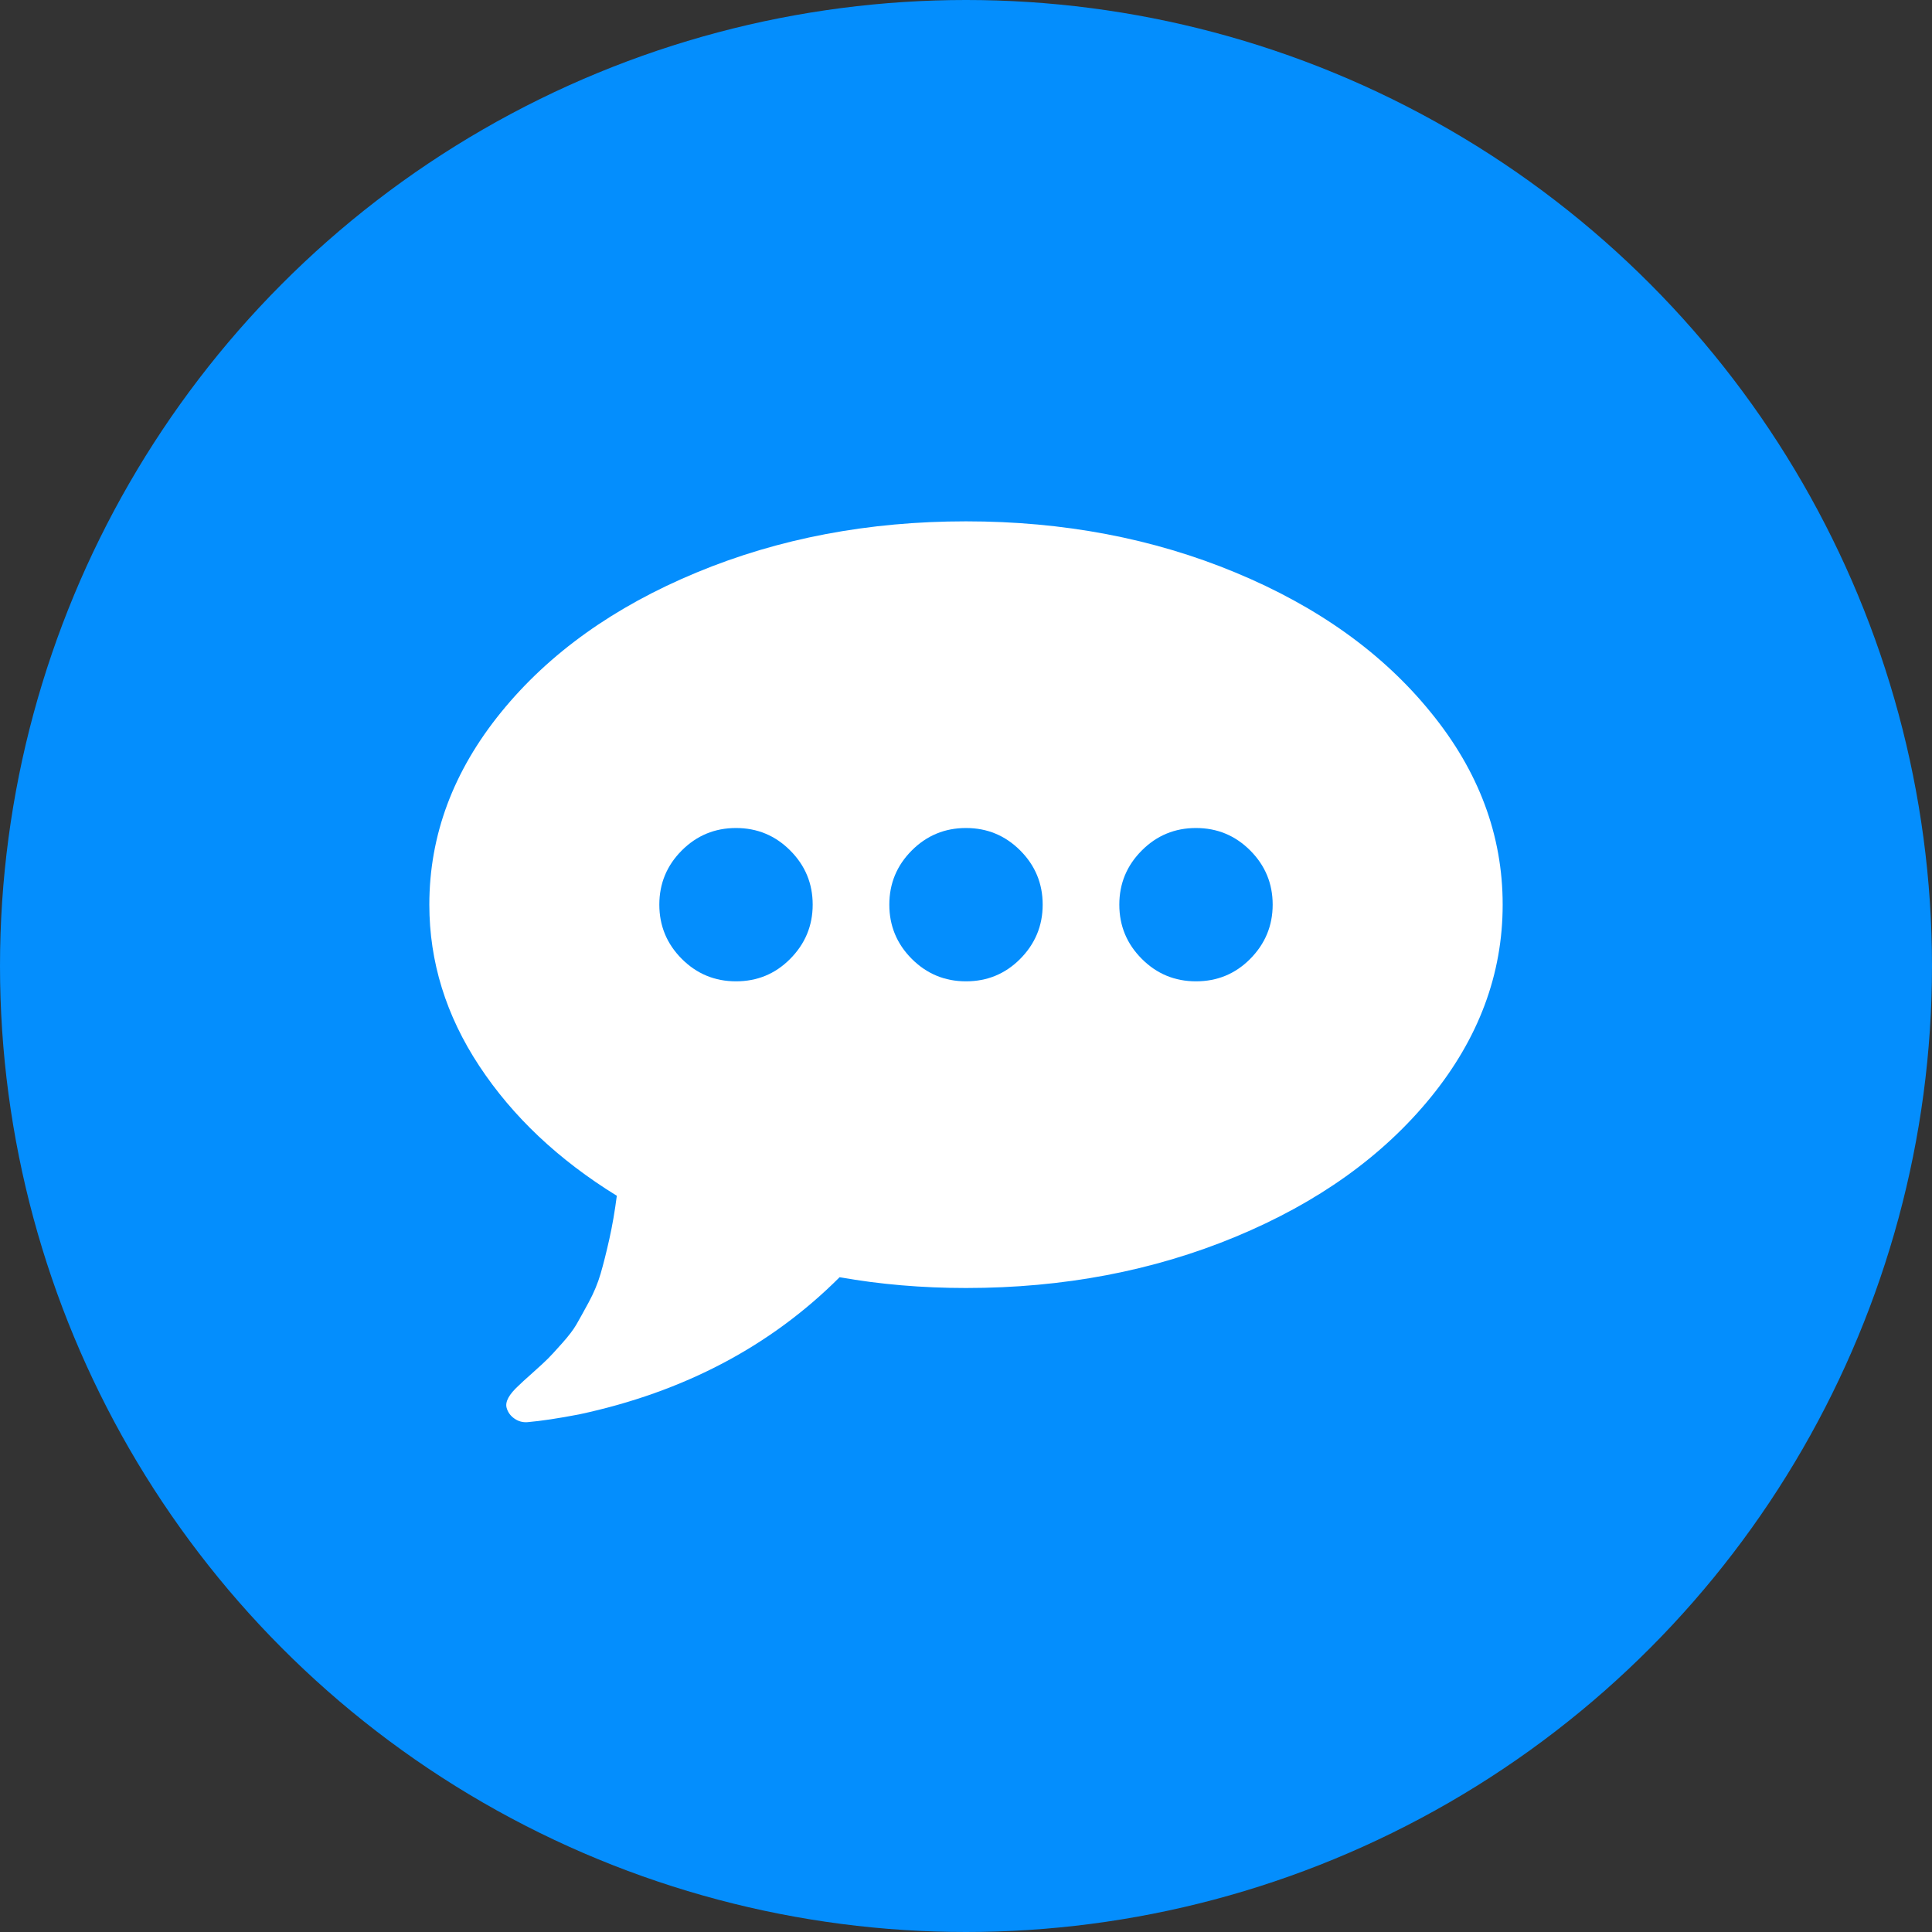
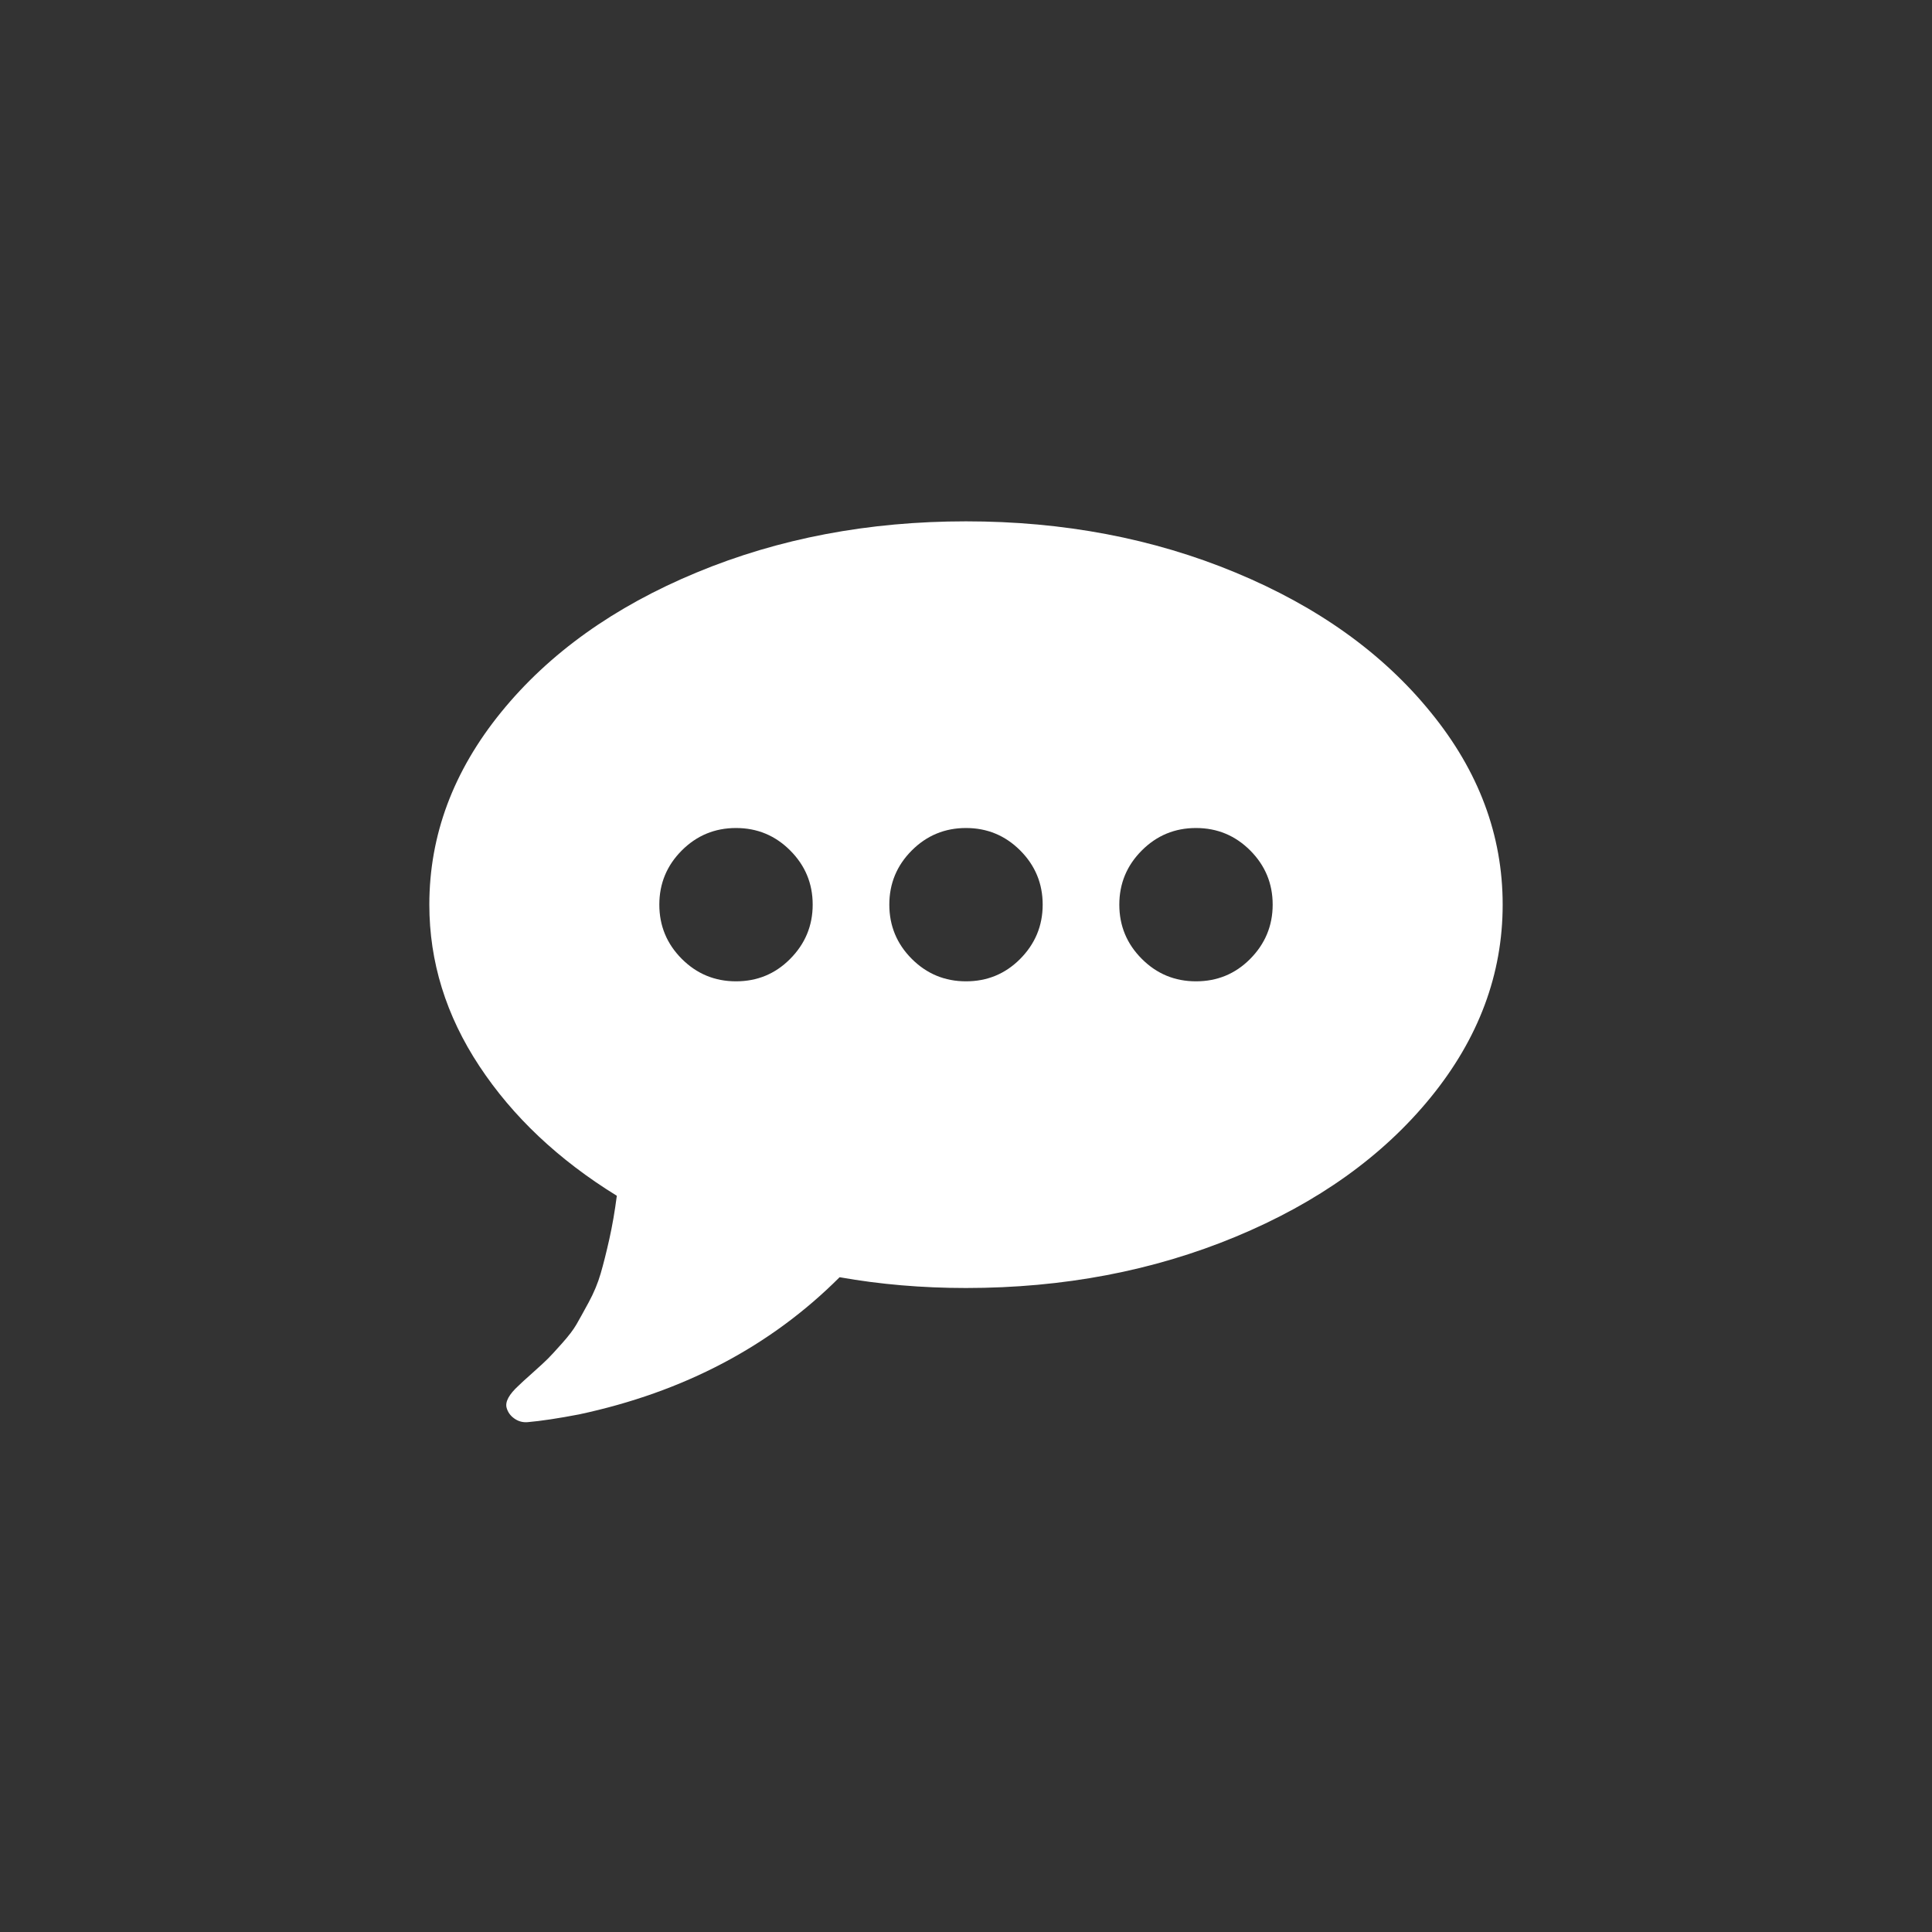
<svg xmlns="http://www.w3.org/2000/svg" width="45px" height="45px" viewBox="0 0 45 45" version="1.1">
  <rect x="0" y="0" width="45" height="45" fill="#333333" stroke="none" />
  <title>icon-chat</title>
  <desc>Created with Sketch.</desc>
  <g id="Design" stroke="none" stroke-width="1" fill="none" fill-rule="evenodd">
    <g id="Navigacia-menu" transform="translate(-149, -589)">
      <g id="Group-6-Copy" transform="translate(56, 589)">
        <g id="icon-chat" transform="translate(93, 0)">
-           <circle id="Oval" fill="#048EFD" cx="22.5" cy="22.5" r="22.5" />
          <path d="M18.398,22.341 C18.752,21.988 18.929,21.564 18.929,21.071 C18.929,20.578 18.754,20.158 18.405,19.809 C18.057,19.46 17.636,19.286 17.143,19.286 C16.65,19.286 16.229,19.46 15.88,19.809 C15.532,20.158 15.357,20.578 15.357,21.071 C15.357,21.564 15.532,21.985 15.88,22.334 C16.229,22.683 16.65,22.857 17.143,22.857 C17.636,22.857 18.054,22.685 18.398,22.341 Z M23.756,22.341 C24.109,21.988 24.286,21.564 24.286,21.071 C24.286,20.578 24.111,20.158 23.763,19.809 C23.414,19.46 22.993,19.286 22.5,19.286 C22.007,19.286 21.586,19.46 21.237,19.809 C20.889,20.158 20.714,20.578 20.714,21.071 C20.714,21.564 20.889,21.985 21.237,22.334 C21.586,22.683 22.007,22.857 22.5,22.857 C22.993,22.857 23.411,22.685 23.756,22.341 Z M29.113,22.341 C29.466,21.988 29.643,21.564 29.643,21.071 C29.643,20.578 29.468,20.158 29.12,19.809 C28.771,19.46 28.35,19.286 27.857,19.286 C27.364,19.286 26.943,19.46 26.595,19.809 C26.246,20.158 26.071,20.578 26.071,21.071 C26.071,21.564 26.246,21.985 26.595,22.334 C26.943,22.683 27.364,22.857 27.857,22.857 C28.35,22.857 28.769,22.685 29.113,22.341 Z M33.326,16.593 C34.442,17.96 35,19.453 35,21.071 C35,22.69 34.442,24.185 33.326,25.557 C32.21,26.928 30.694,28.012 28.778,28.807 C26.862,29.602 24.769,30 22.5,30 C21.477,30 20.496,29.916 19.556,29.749 C17.947,31.358 15.924,32.423 13.488,32.944 C13.004,33.037 12.604,33.097 12.288,33.125 C12.176,33.134 12.074,33.106 11.981,33.041 C11.888,32.976 11.828,32.892 11.8,32.79 C11.762,32.651 11.855,32.479 12.079,32.274 C12.125,32.227 12.234,32.128 12.407,31.974 C12.579,31.821 12.697,31.711 12.762,31.646 C12.827,31.581 12.937,31.463 13.09,31.29 C13.244,31.118 13.355,30.972 13.425,30.851 C13.495,30.73 13.59,30.558 13.711,30.335 C13.832,30.112 13.925,29.888 13.99,29.665 C14.055,29.442 14.122,29.175 14.192,28.863 C14.262,28.551 14.32,28.214 14.367,27.852 C13.009,27.015 11.942,26.008 11.165,24.831 C10.388,23.655 10,22.401 10,21.071 C10,19.453 10.558,17.958 11.674,16.586 C12.79,15.214 14.306,14.131 16.222,13.336 C18.138,12.54 20.231,12.143 22.5,12.143 C24.769,12.143 26.862,12.54 28.778,13.336 C30.694,14.131 32.21,15.217 33.326,16.593 Z" id="" fill="#FFFFFF" fill-rule="nonzero" />
        </g>
      </g>
    </g>
  </g>
</svg>